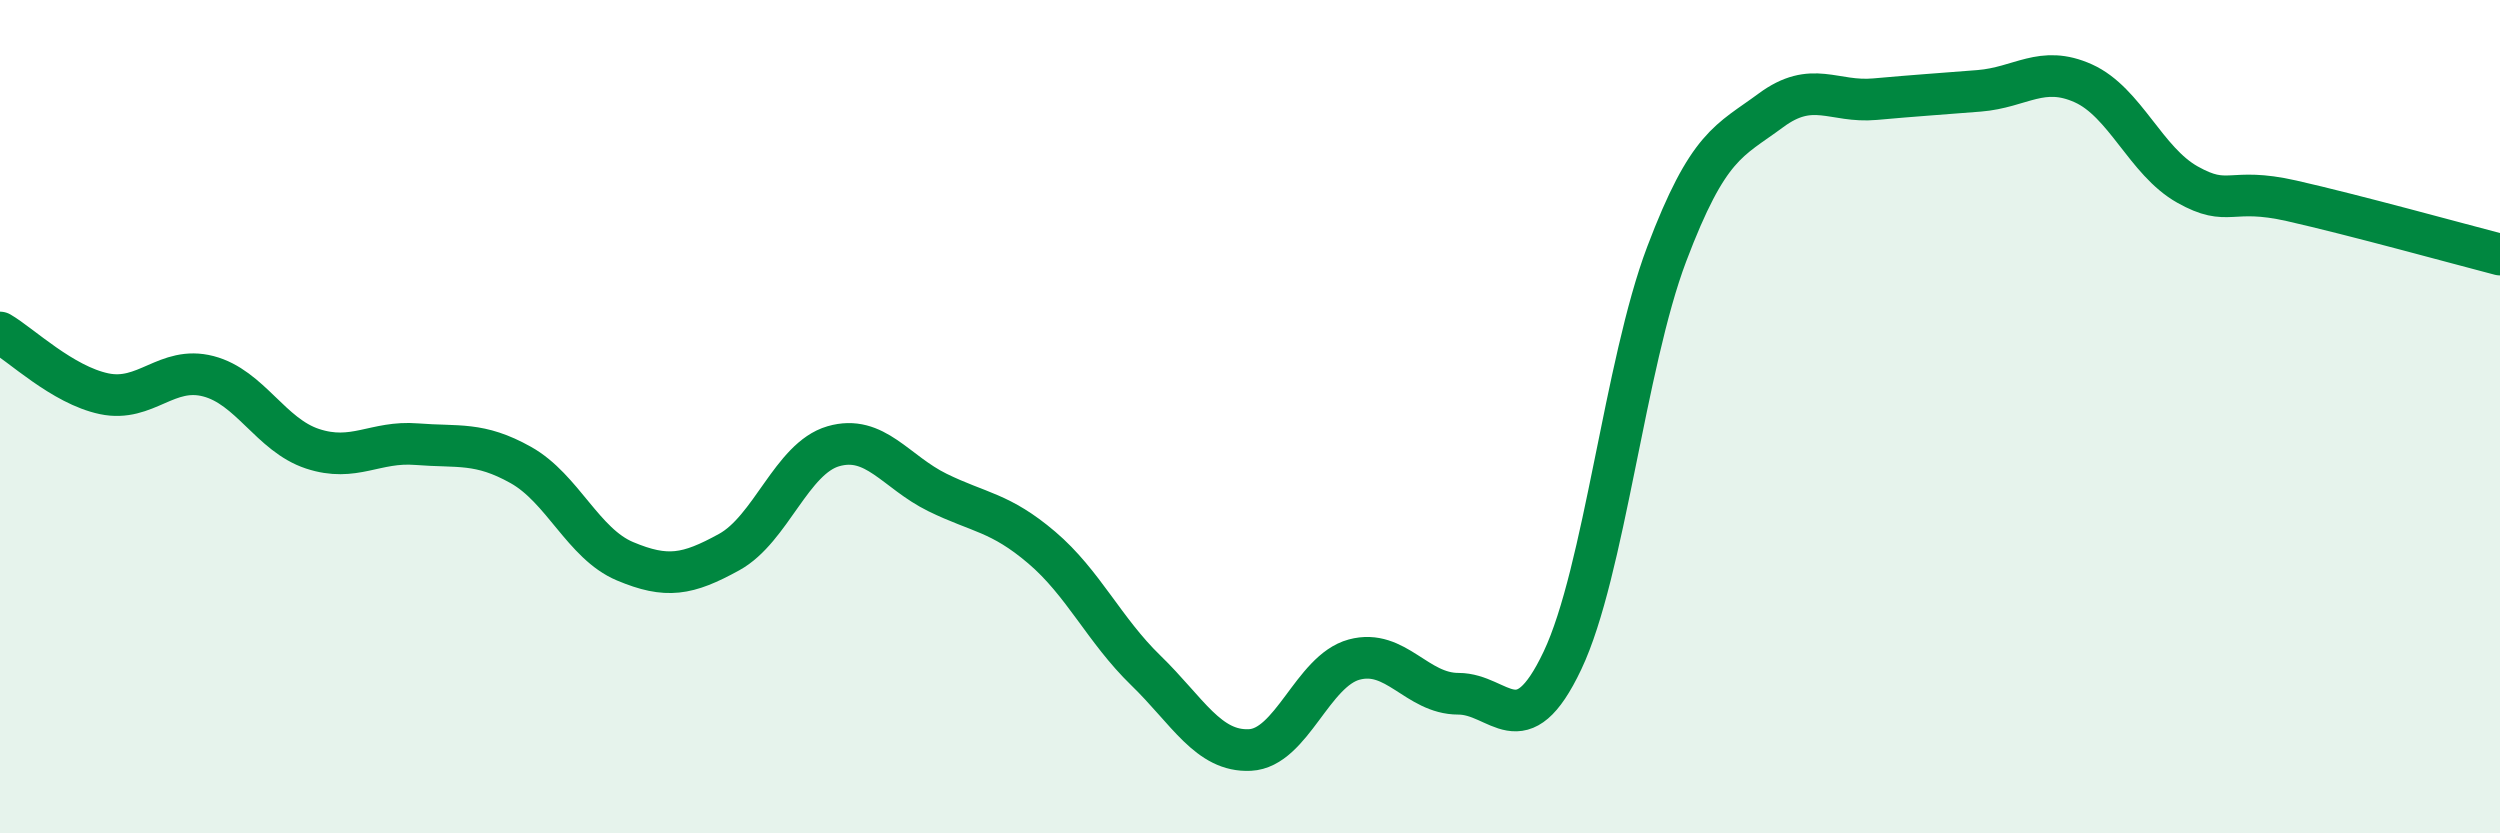
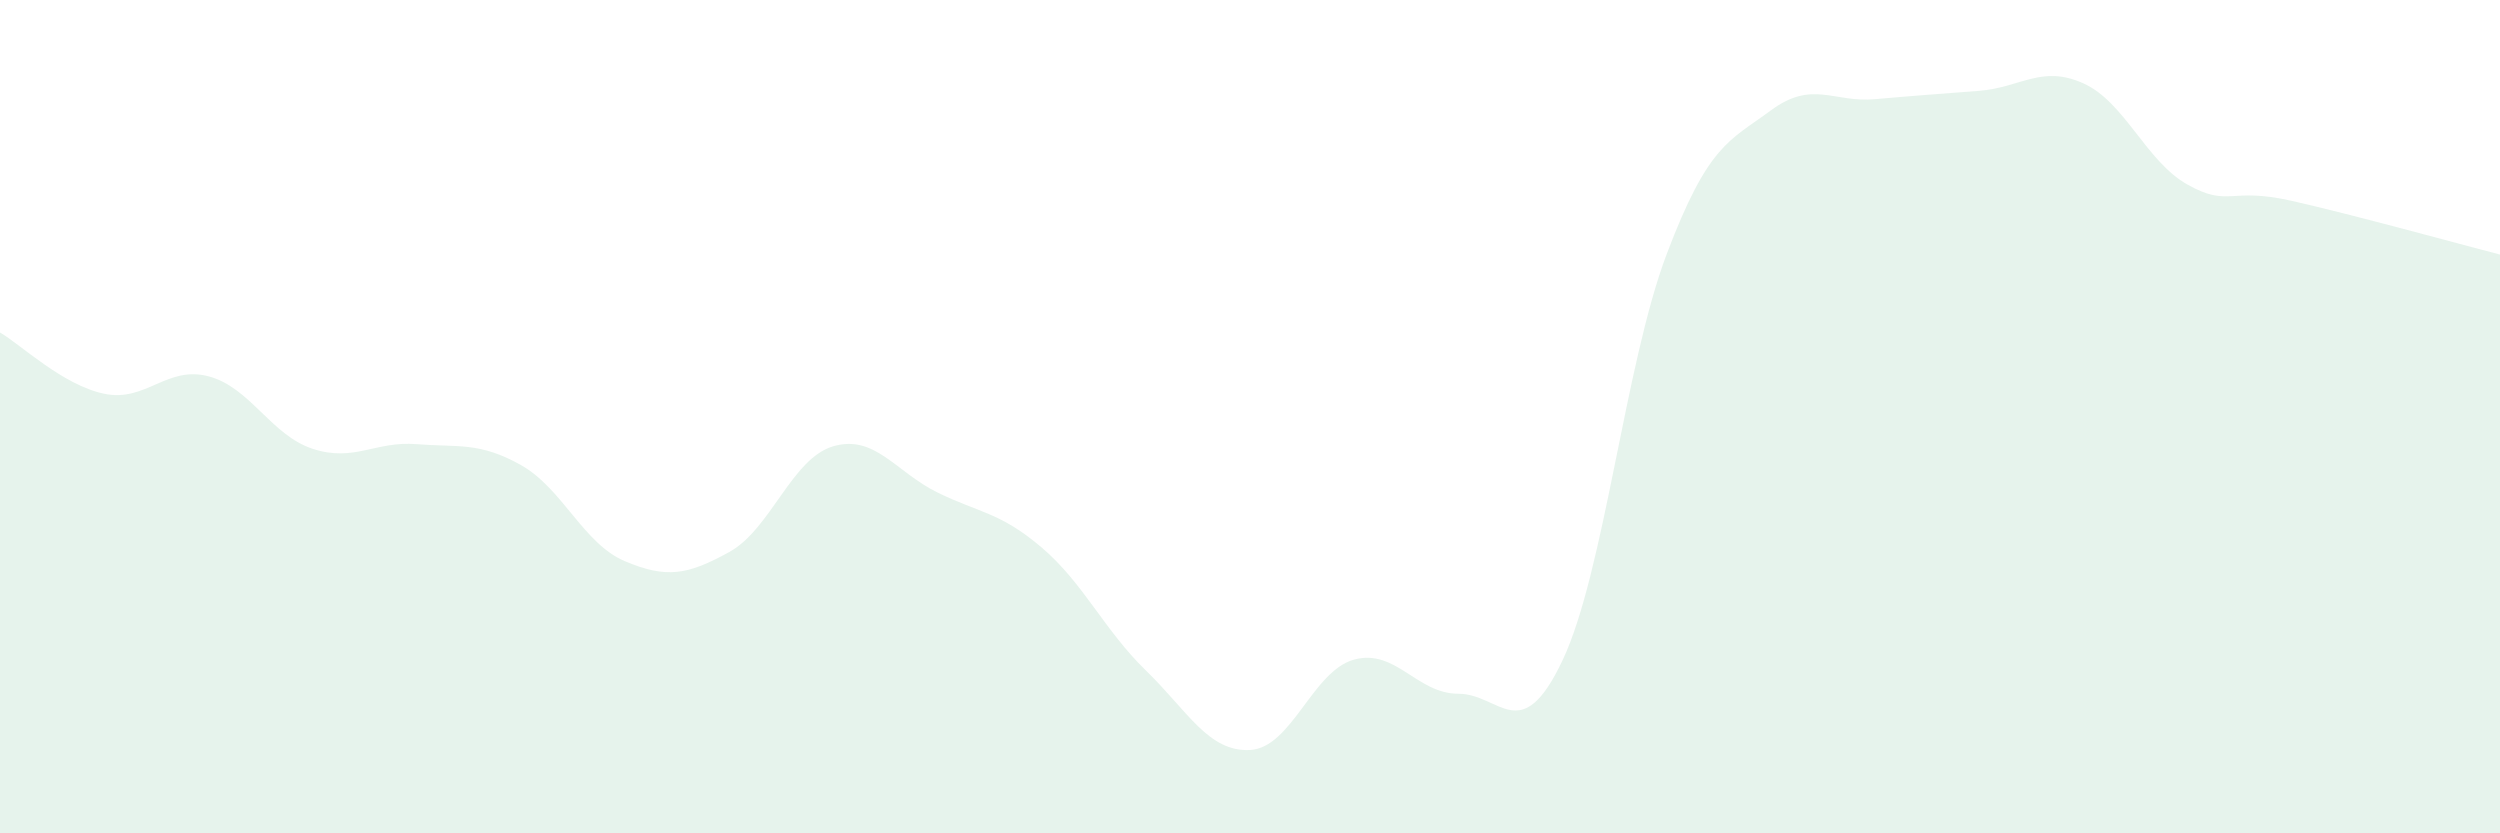
<svg xmlns="http://www.w3.org/2000/svg" width="60" height="20" viewBox="0 0 60 20">
  <path d="M 0,7.98 C 0.5,8.27 1.5,9.24 2.5,9.45 C 3.5,9.66 4,8.77 5,9.03 C 6,9.29 6.5,10.44 7.5,10.77 C 8.5,11.1 9,10.58 10,10.66 C 11,10.74 11.5,10.6 12.5,11.16 C 13.5,11.72 14,13.05 15,13.47 C 16,13.89 16.5,13.8 17.5,13.25 C 18.5,12.7 19,11 20,10.71 C 21,10.42 21.5,11.33 22.5,11.82 C 23.5,12.31 24,12.29 25,13.14 C 26,13.99 26.5,15.12 27.5,16.09 C 28.5,17.06 29,18.05 30,18 C 31,17.95 31.5,16.1 32.5,15.83 C 33.5,15.56 34,16.65 35,16.65 C 36,16.65 36.5,17.96 37.5,15.85 C 38.5,13.74 39,8.74 40,6.1 C 41,3.46 41.5,3.39 42.5,2.65 C 43.5,1.91 44,2.47 45,2.38 C 46,2.29 46.5,2.26 47.5,2.18 C 48.5,2.1 49,1.55 50,2 C 51,2.45 51.5,3.87 52.5,4.43 C 53.5,4.99 53.5,4.48 55,4.82 C 56.5,5.16 59,5.85 60,6.11L60 20L0 20Z" fill="#008740" opacity="0.1" stroke-linecap="round" stroke-linejoin="round" />
-   <path d="M 0,7.98 C 0.5,8.27 1.5,9.24 2.5,9.45 C 3.5,9.66 4,8.77 5,9.03 C 6,9.29 6.5,10.44 7.5,10.77 C 8.5,11.1 9,10.58 10,10.66 C 11,10.74 11.5,10.6 12.5,11.16 C 13.5,11.72 14,13.05 15,13.47 C 16,13.89 16.5,13.8 17.5,13.25 C 18.5,12.7 19,11 20,10.71 C 21,10.42 21.5,11.33 22.5,11.82 C 23.5,12.31 24,12.29 25,13.14 C 26,13.99 26.5,15.12 27.5,16.09 C 28.5,17.06 29,18.05 30,18 C 31,17.95 31.5,16.1 32.5,15.83 C 33.5,15.56 34,16.65 35,16.65 C 36,16.65 36.5,17.96 37.5,15.85 C 38.5,13.74 39,8.74 40,6.1 C 41,3.46 41.5,3.39 42.5,2.65 C 43.5,1.91 44,2.47 45,2.38 C 46,2.29 46.5,2.26 47.5,2.18 C 48.5,2.1 49,1.55 50,2 C 51,2.45 51.5,3.87 52.5,4.43 C 53.5,4.99 53.5,4.48 55,4.82 C 56.5,5.16 59,5.85 60,6.11" stroke="#008740" stroke-width="1" fill="none" stroke-linecap="round" stroke-linejoin="round" />
</svg>